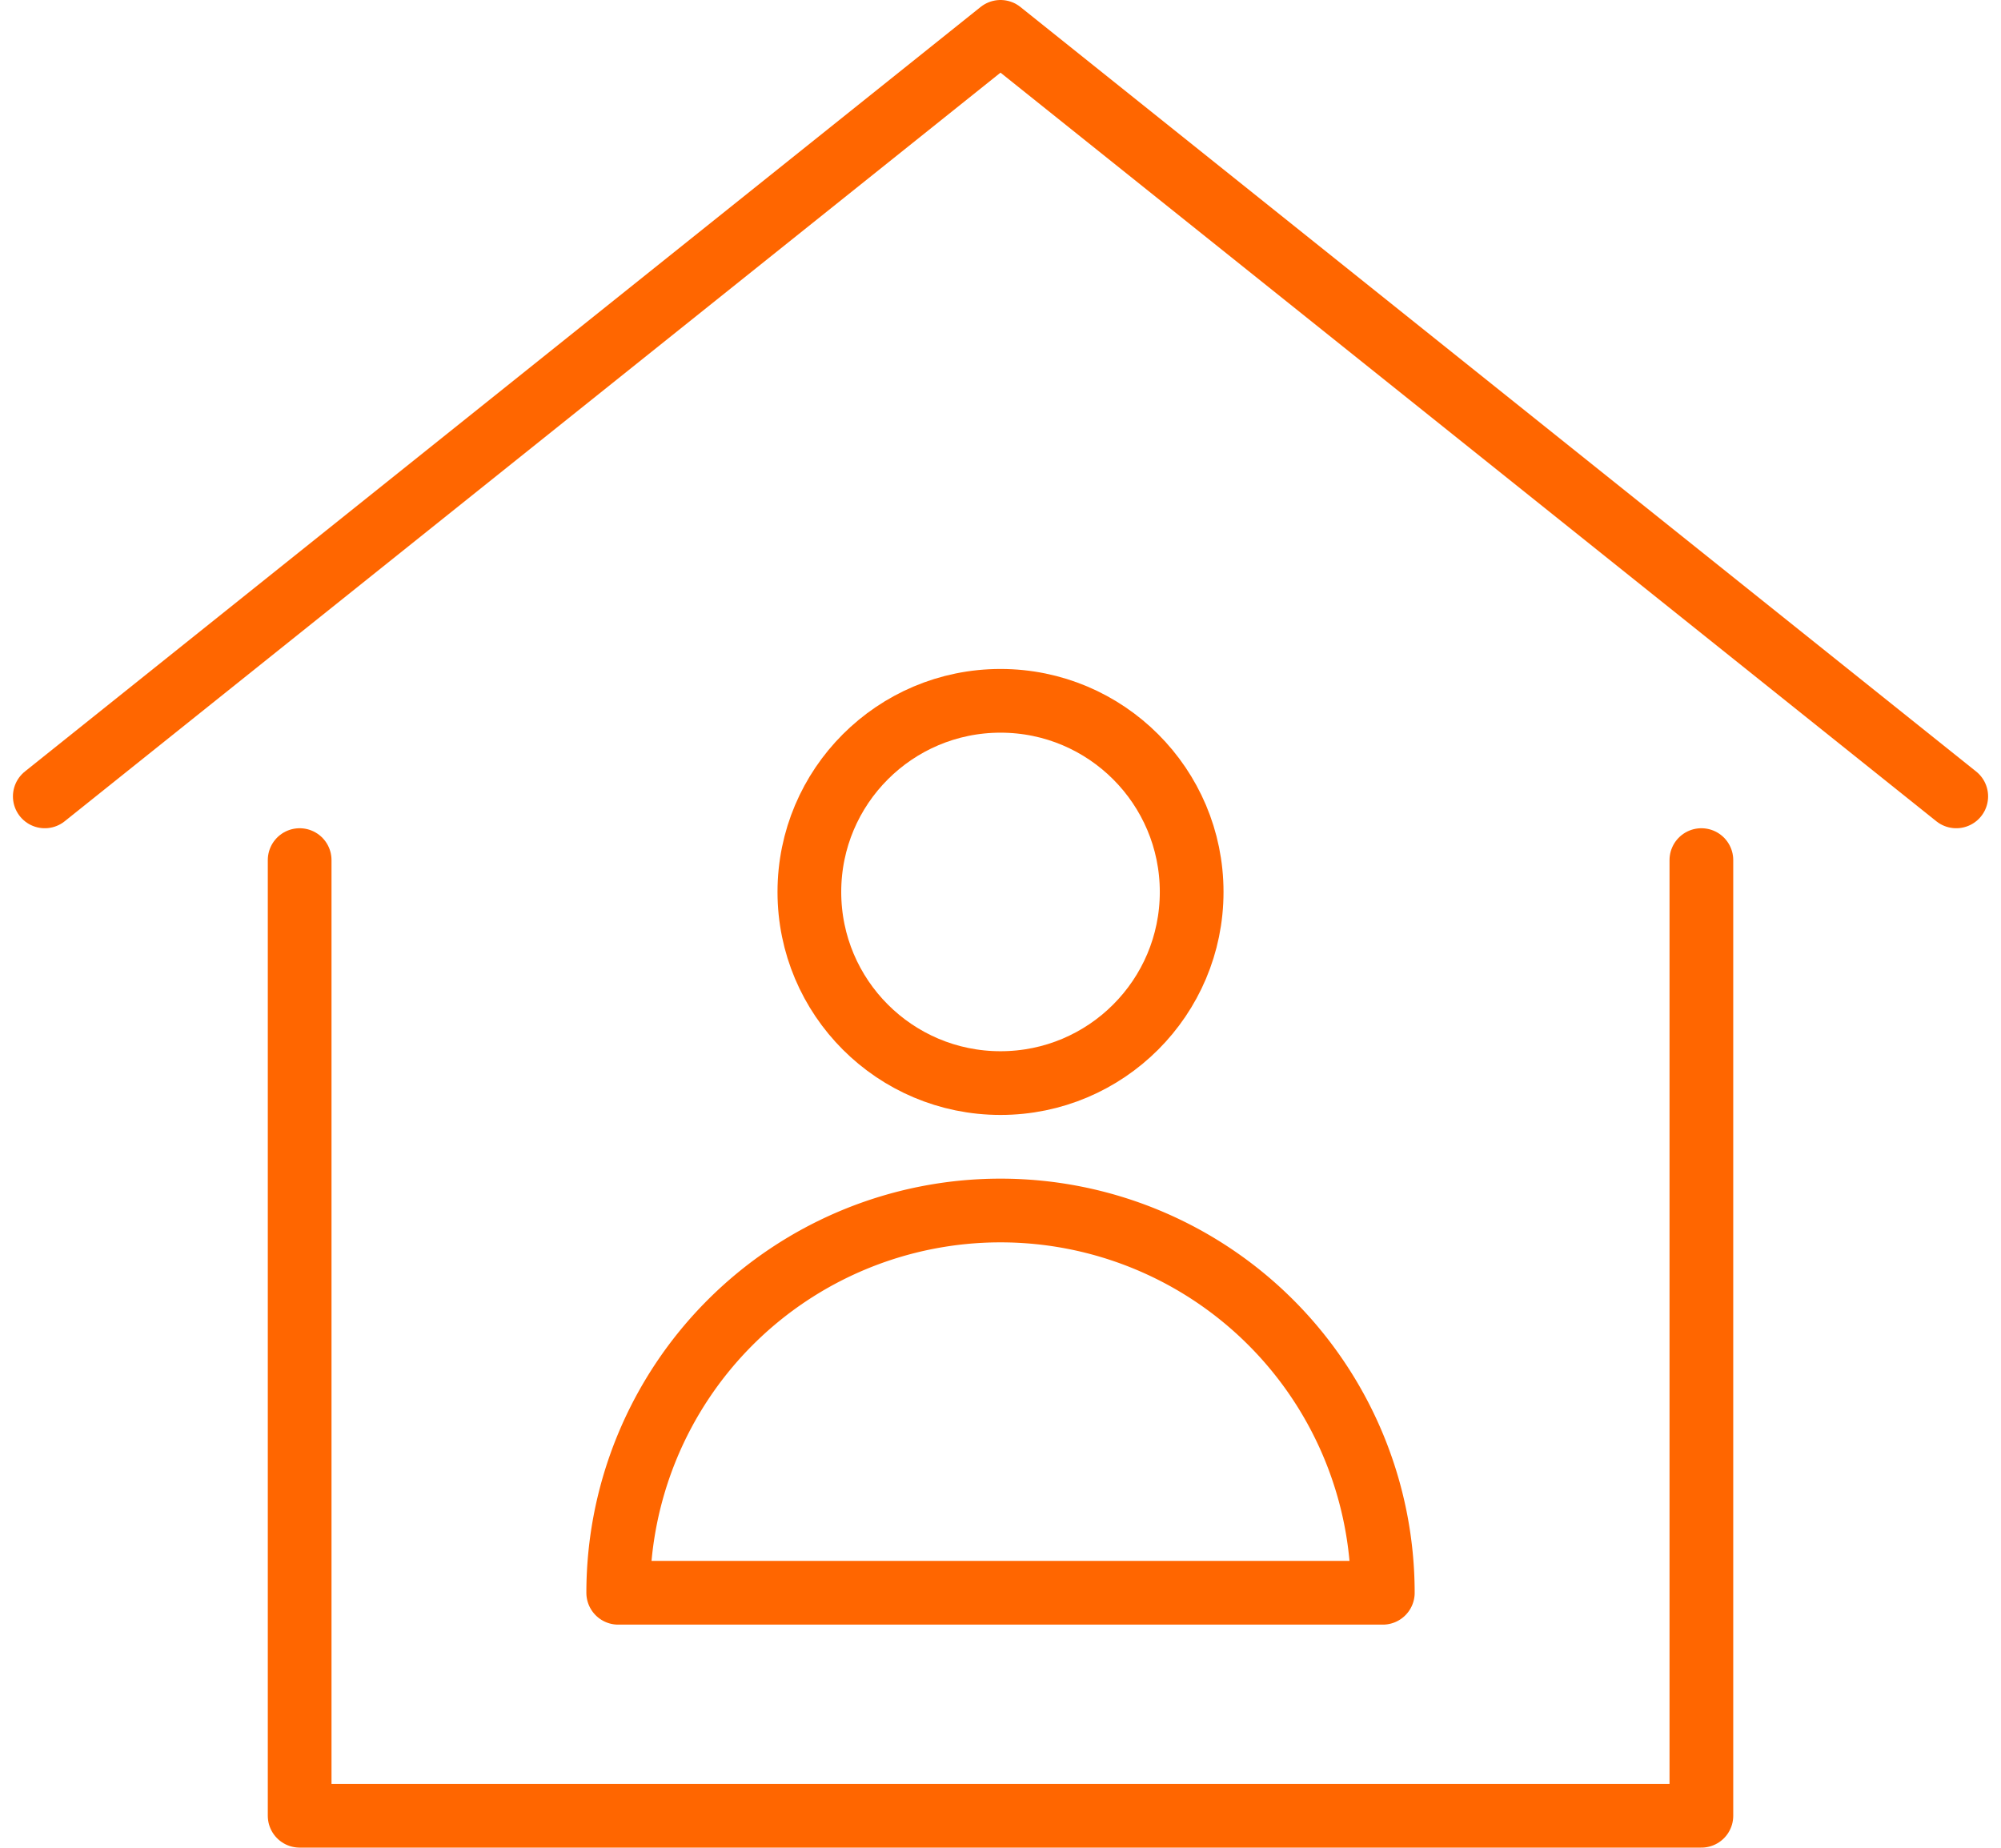
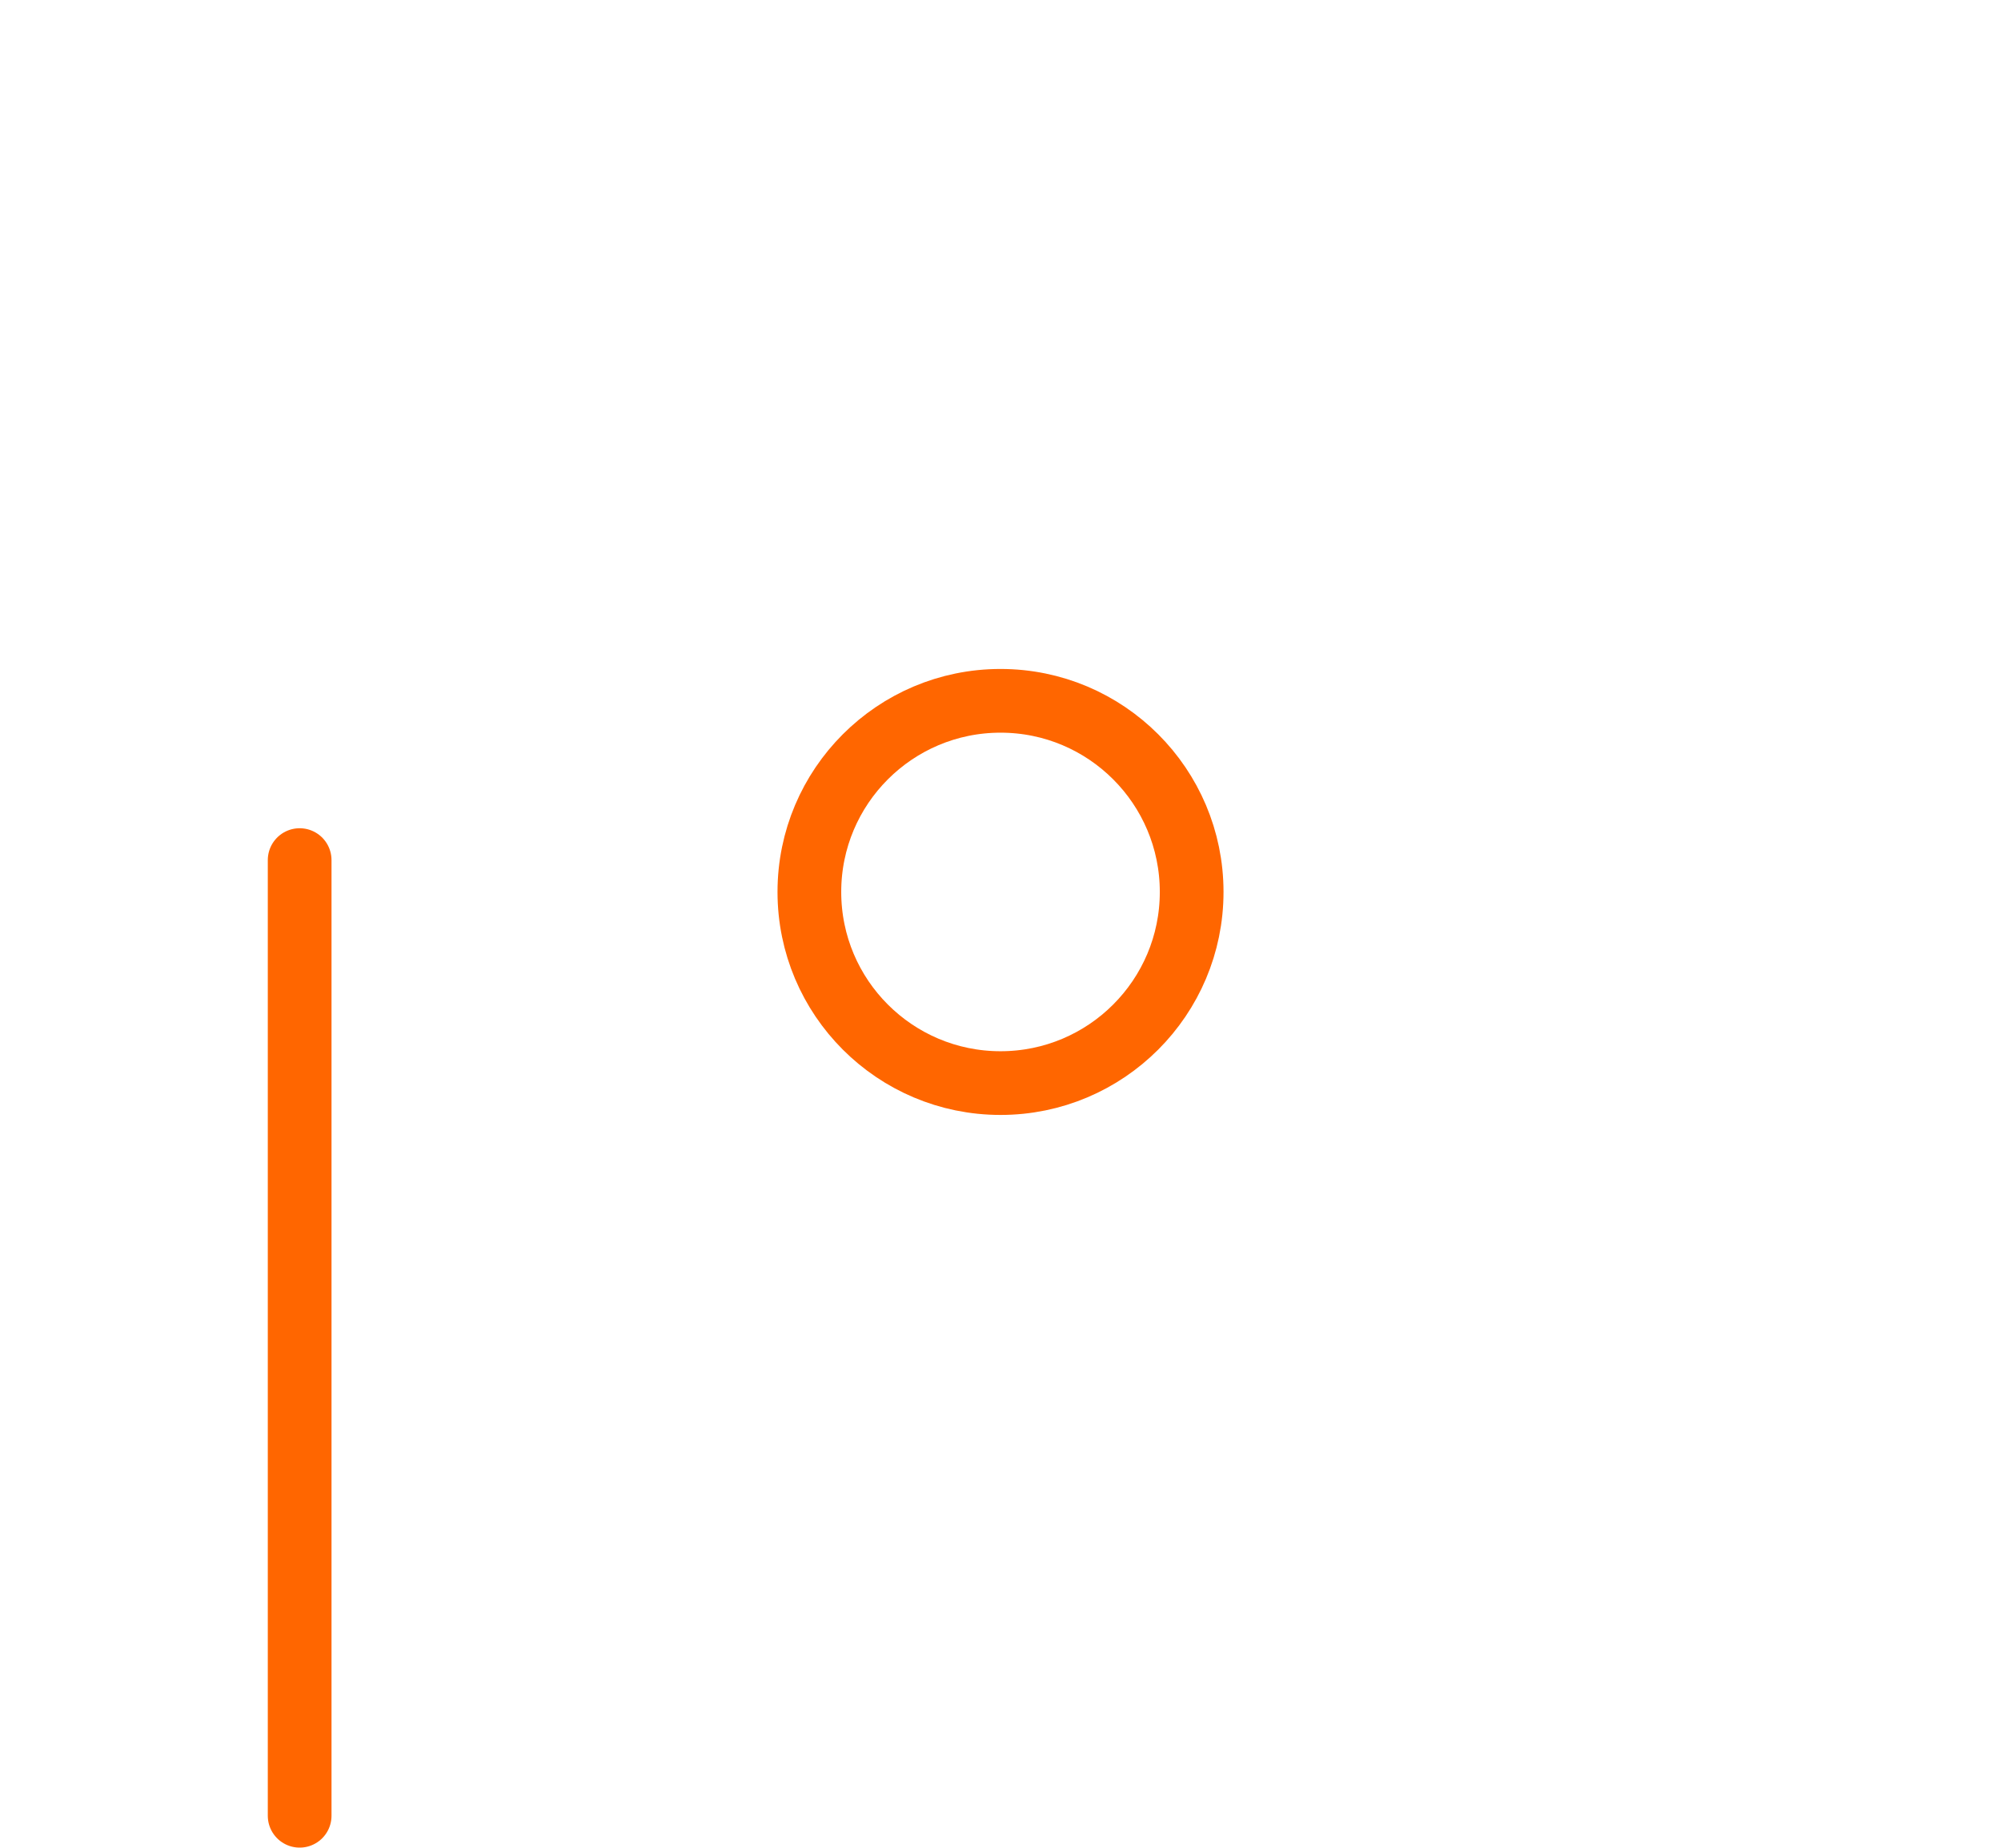
<svg xmlns="http://www.w3.org/2000/svg" width="62.811" height="58" viewBox="0 0 62.811 58">
  <g id="stay-home" transform="translate(-0.594 -3)">
-     <path id="Pfad_900" data-name="Pfad 900" d="M2,28,32,4,62,28" fill="none" stroke="#f60" stroke-linecap="round" stroke-linejoin="round" stroke-width="2" />
-     <path id="Pfad_901" data-name="Pfad 901" d="M10,30V60H54V30" fill="none" stroke="#f60" stroke-linecap="round" stroke-linejoin="round" stroke-width="2" />
+     <path id="Pfad_901" data-name="Pfad 901" d="M10,30V60V30" fill="none" stroke="#f60" stroke-linecap="round" stroke-linejoin="round" stroke-width="2" />
    <circle id="Ellipse_104" data-name="Ellipse 104" cx="6" cy="6" r="6" transform="translate(26 25)" fill="none" stroke="#f60" stroke-linecap="round" stroke-linejoin="round" stroke-width="2" />
-     <path id="Pfad_902" data-name="Pfad 902" d="M32,41A12,12,0,0,0,20,53H44A12,12,0,0,0,32,41Z" fill="none" stroke="#f60" stroke-linecap="round" stroke-linejoin="round" stroke-width="2" />
  </g>
</svg>